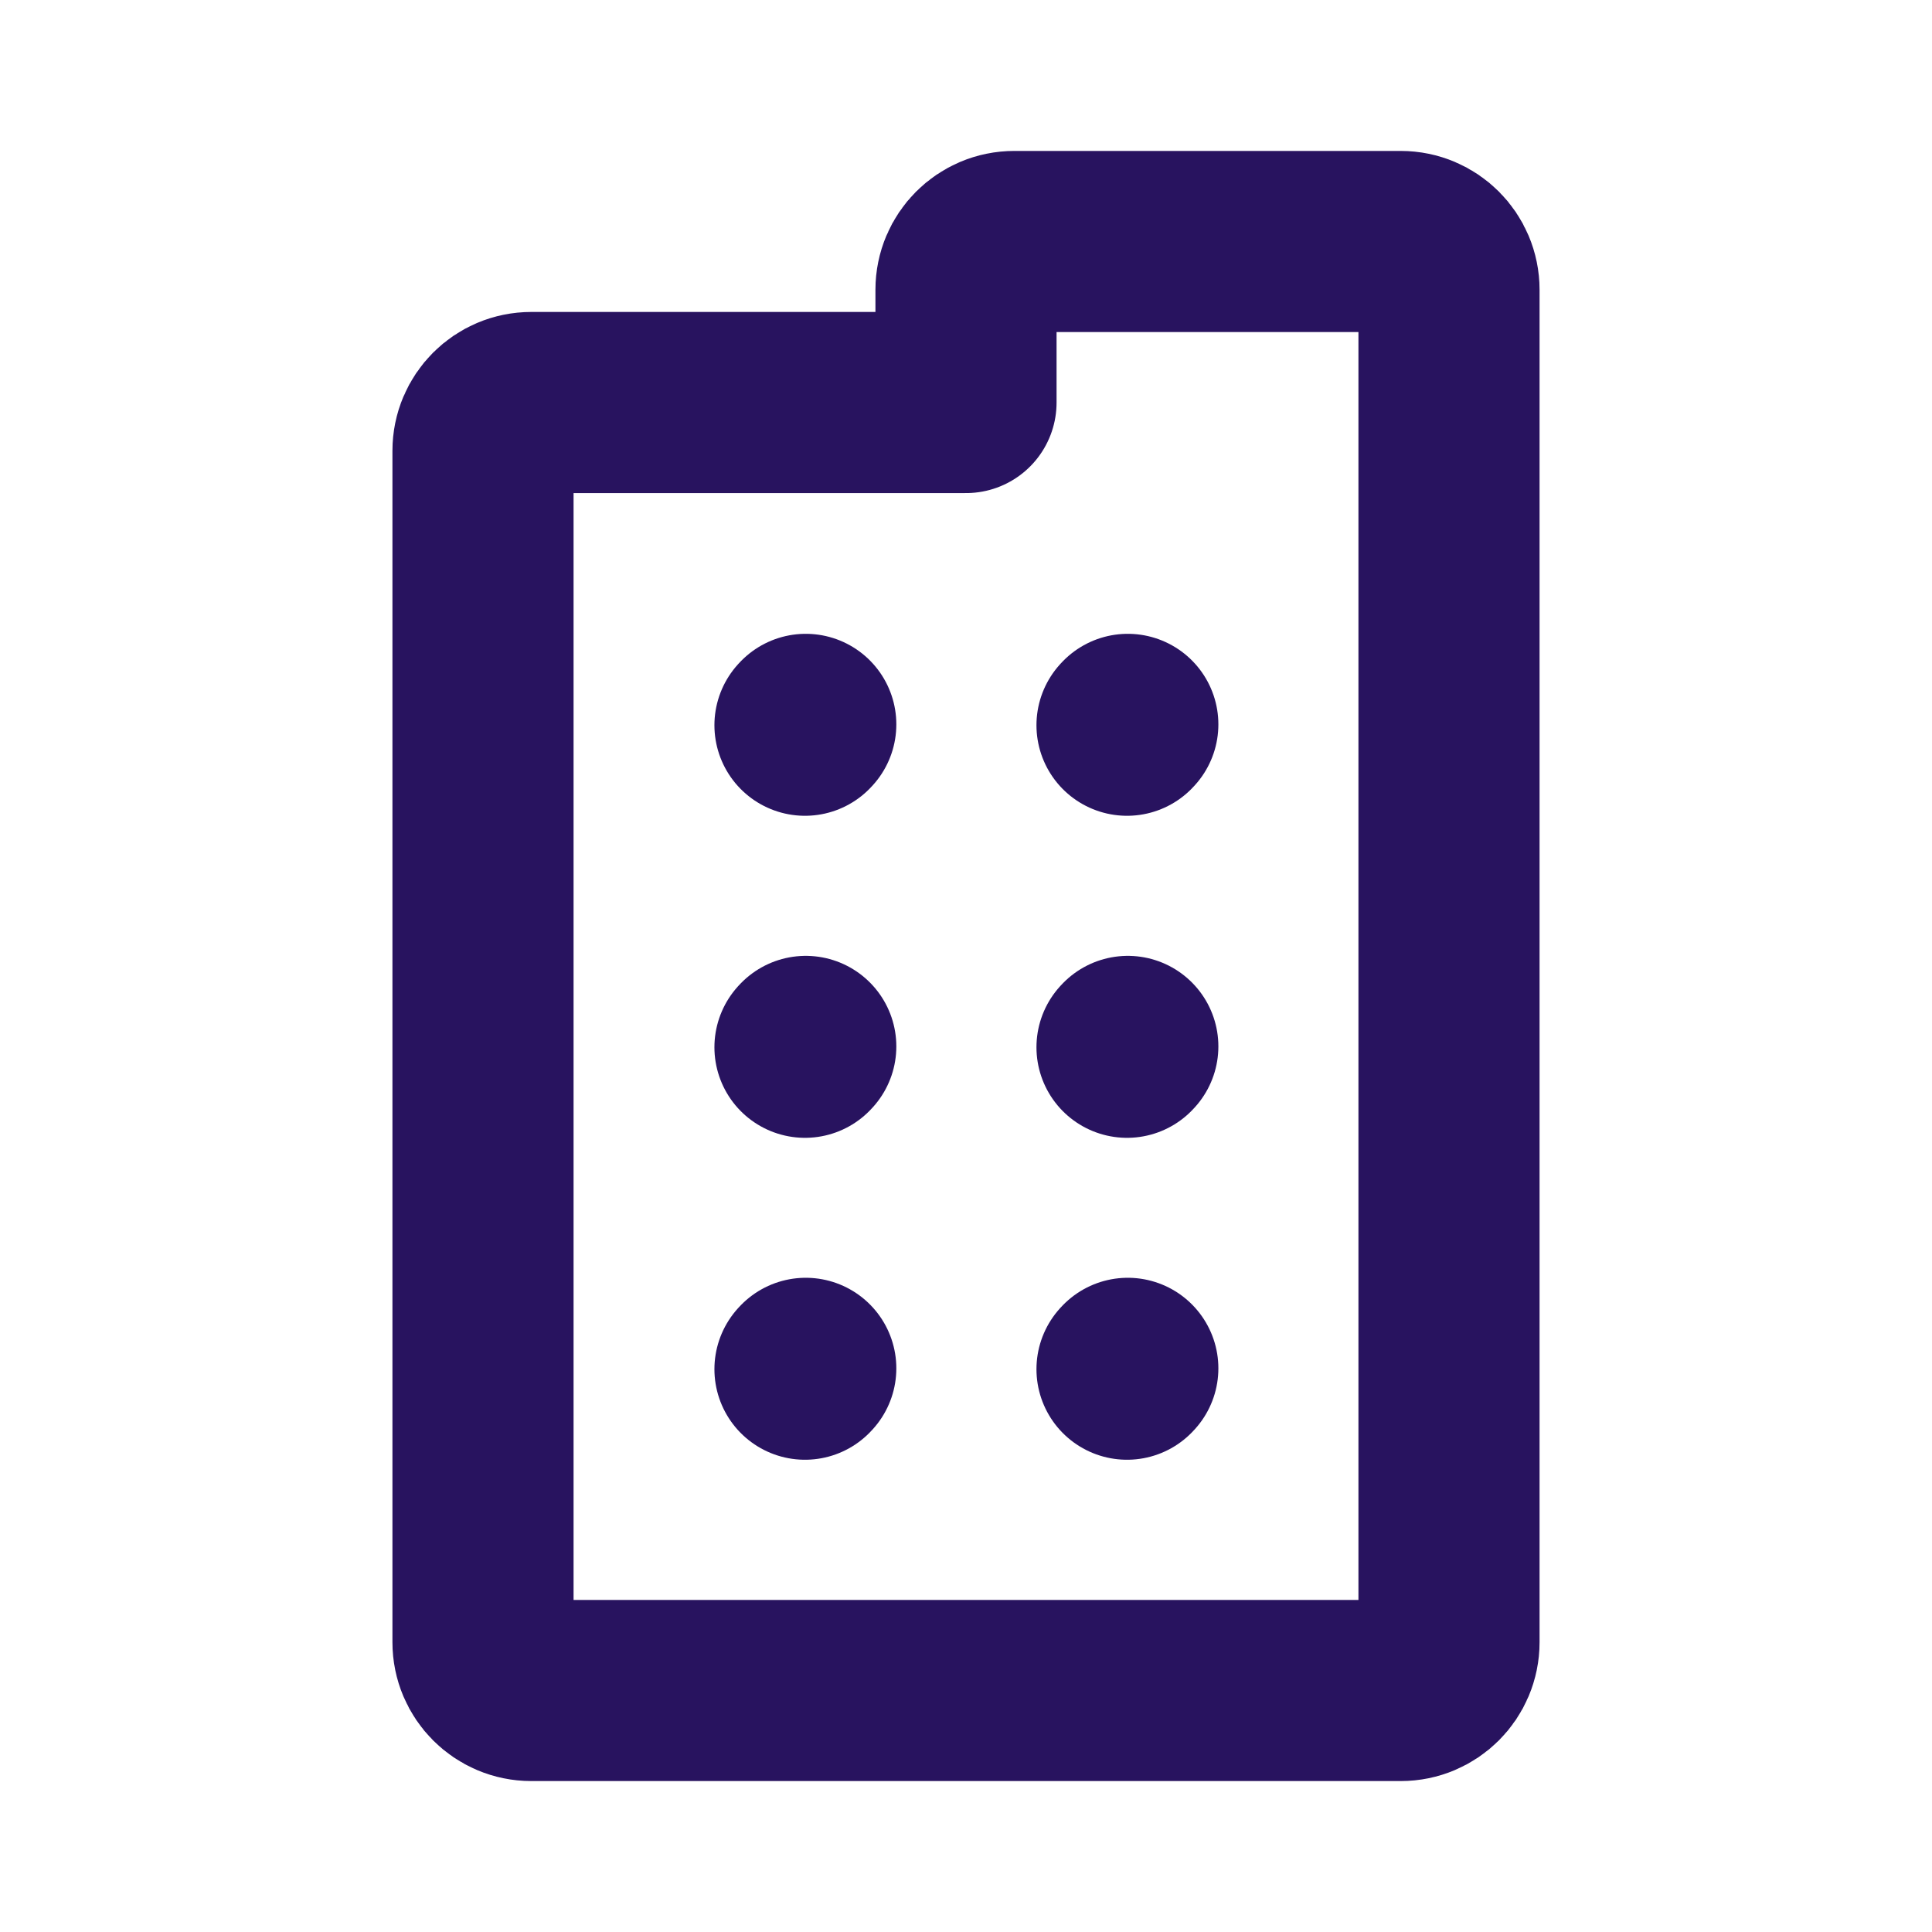
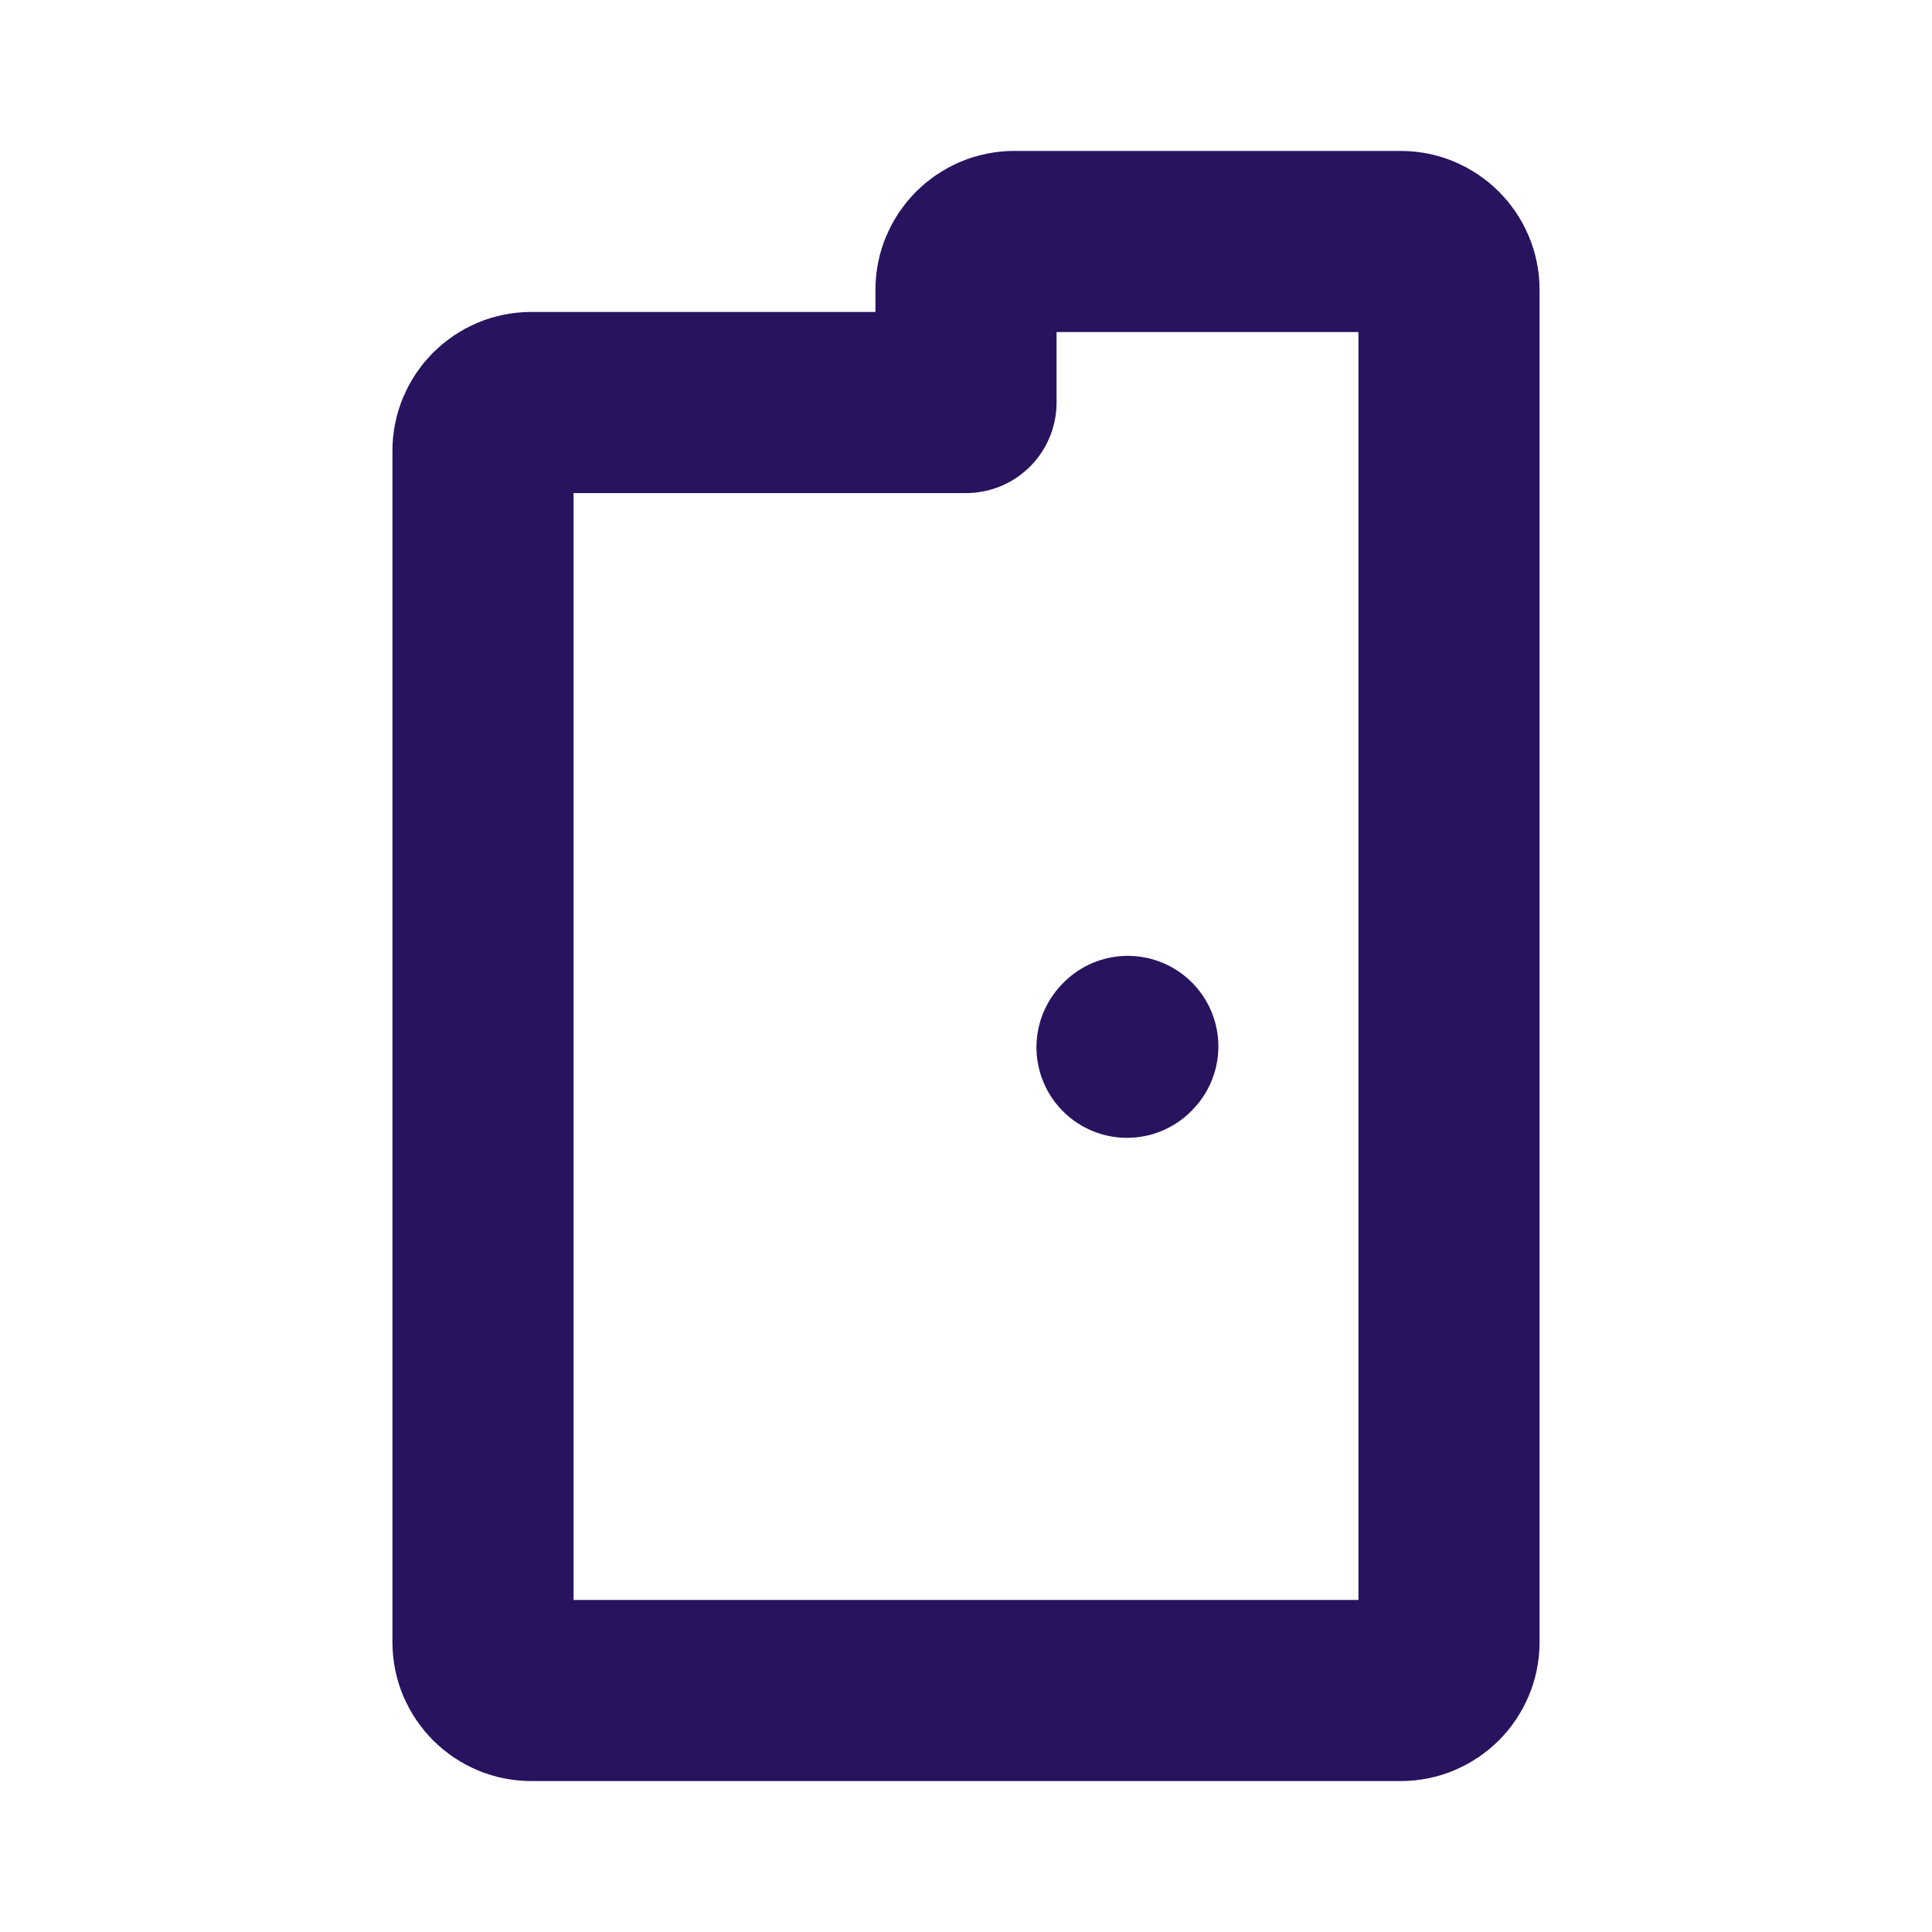
<svg xmlns="http://www.w3.org/2000/svg" width="32" height="32" viewBox="0 0 32 32" fill="none">
-   <path d="M13.333 12.012L13.346 11.998" stroke="#28135f" stroke-width="3" stroke-linecap="round" stroke-linejoin="round" />
-   <path d="M18.667 12.012L18.68 11.998" stroke="#28135f" stroke-width="3" stroke-linecap="round" stroke-linejoin="round" />
-   <path d="M13.333 17.346L13.346 17.332" stroke="#28135f" stroke-width="3" stroke-linecap="round" stroke-linejoin="round" />
  <path d="M18.667 17.346L18.68 17.332" stroke="#28135f" stroke-width="3" stroke-linecap="round" stroke-linejoin="round" />
-   <path d="M13.333 22.678L13.346 22.664" stroke="#28135f" stroke-width="3" stroke-linecap="round" stroke-linejoin="round" />
-   <path d="M18.667 22.678L18.68 22.664" stroke="#28135f" stroke-width="3" stroke-linecap="round" stroke-linejoin="round" />
  <path d="M8 27.2V7.467C8 7.025 8.358 6.667 8.8 6.667H16V4.8C16 4.358 16.358 4 16.8 4H23.2C23.642 4 24 4.358 24 4.8V27.2C24 27.642 23.642 28 23.2 28H8.8C8.358 28 8 27.642 8 27.2Z" stroke="#28135f" stroke-width="3" stroke-linecap="round" stroke-linejoin="round" />
</svg>